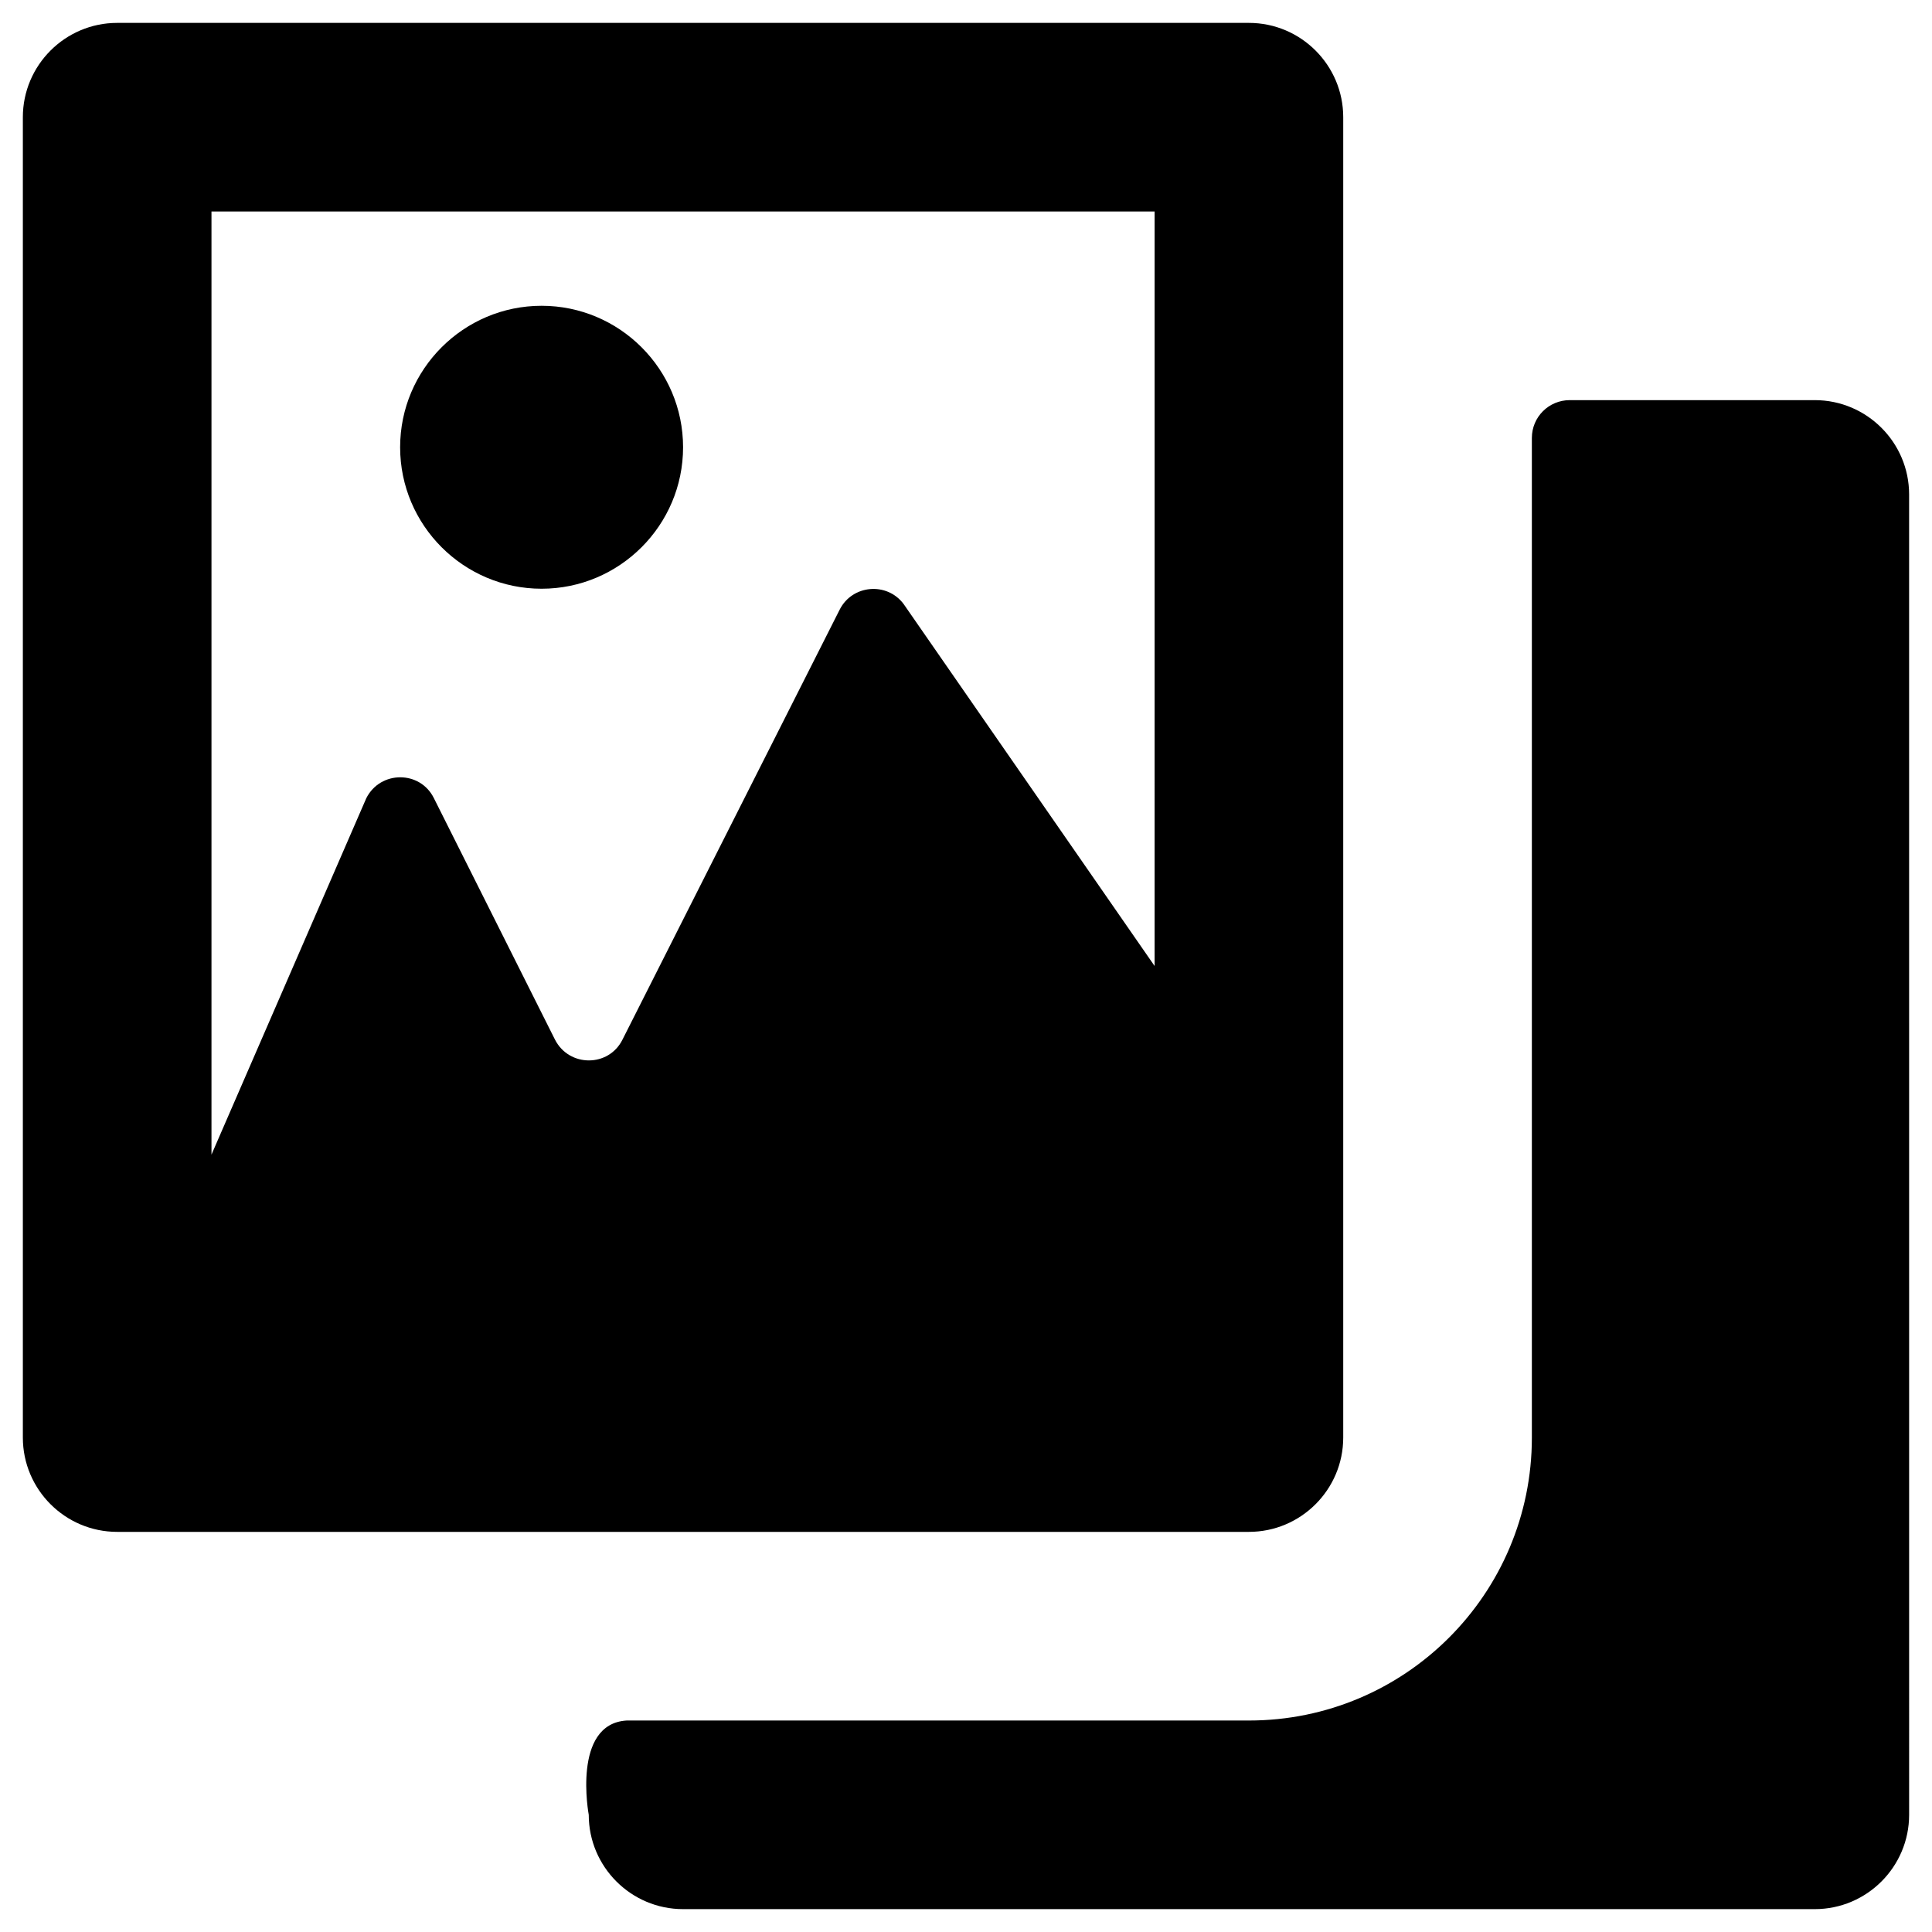
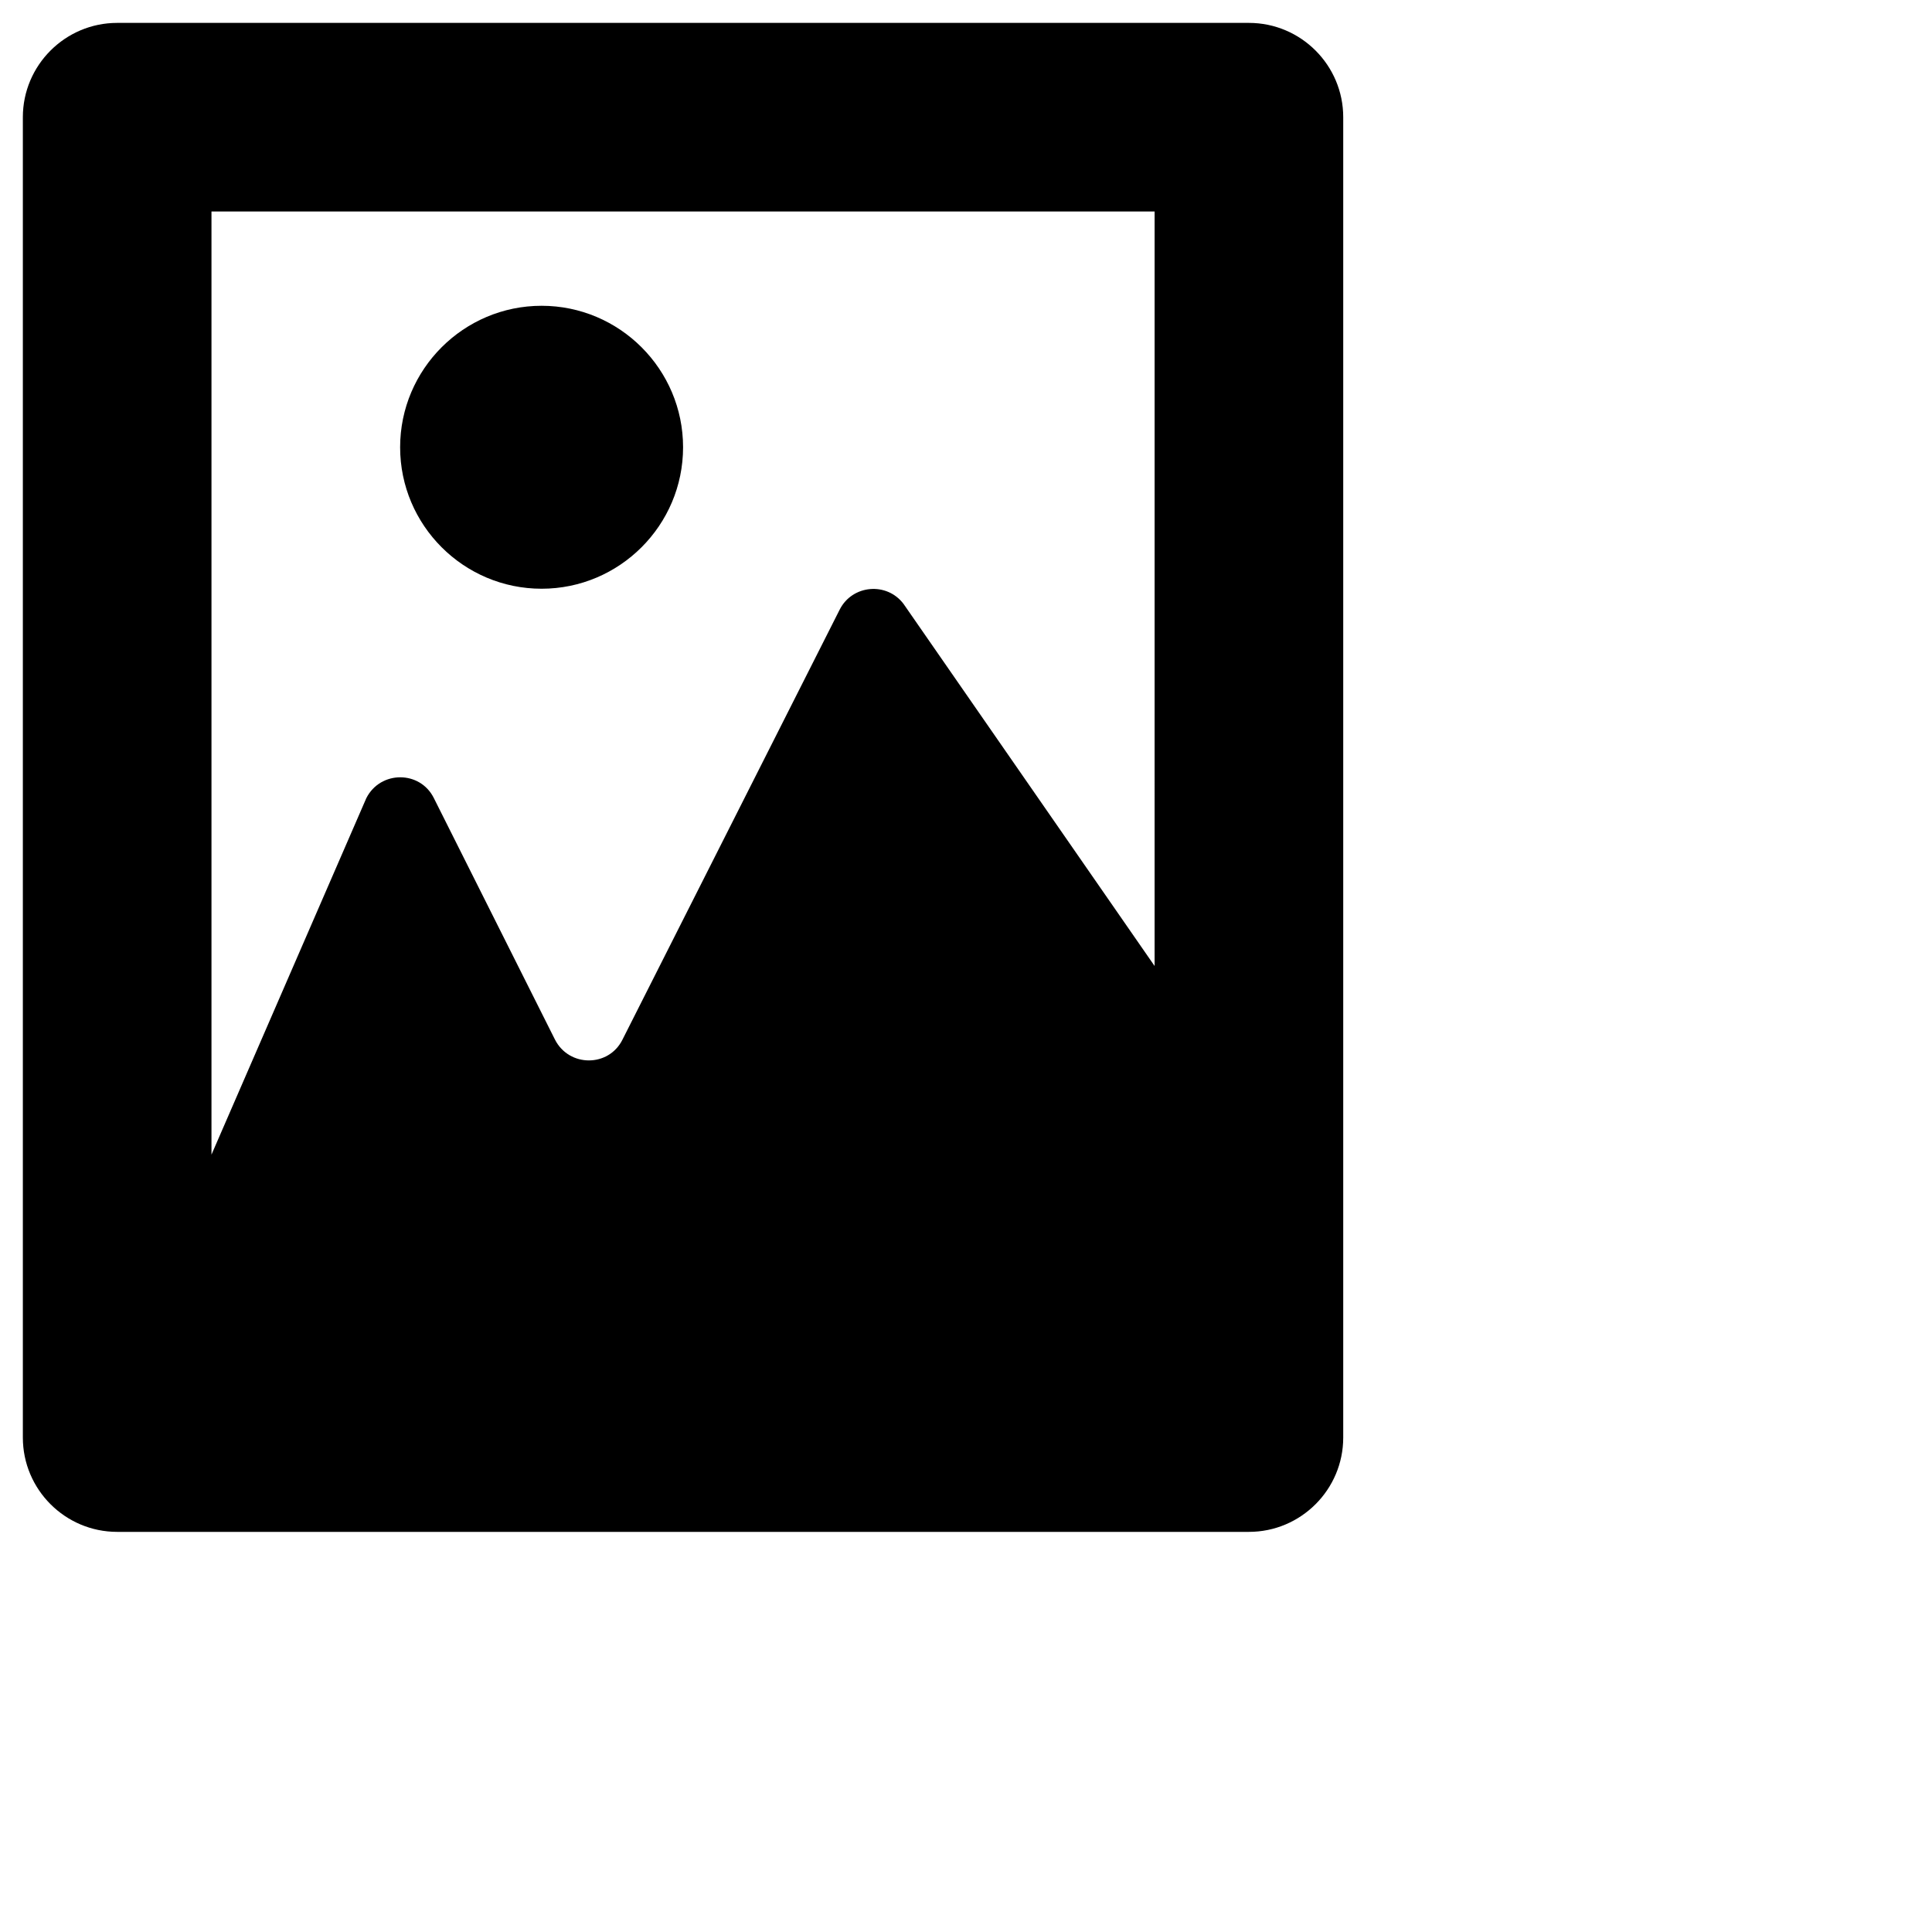
<svg xmlns="http://www.w3.org/2000/svg" fill="#000000" width="800px" height="800px" version="1.1" viewBox="144 144 512 512">
  <g>
    <path d="m499.97 524.97v-349.91c0-13.777-11.219-24.992-24.992-24.992h-299.93c-13.773 0-24.992 11.219-24.992 24.992v349.91c0 13.777 11.219 24.992 24.992 24.992h299.93c13.773 0 24.992-11.219 24.992-24.992zm-49.988-124.97-66.52-95.941c-4.43-5.902-13.578-5.117-16.926 1.477l-57.562 113.95c-3.641 7.379-14.168 7.379-17.91 0l-32.078-63.961c-3.641-7.379-14.168-7.379-17.91 0l-41.031 94.465v-249.94h249.94z" />
-     <path d="m624.94 250.04h-64.945c-5.512 0-10.035 4.43-10.035 10.035v264.9c0 41.426-33.555 74.98-74.98 74.98h-164.92c-14.562 0.887-10.035 24.992-10.035 24.992 0 13.777 11.219 24.992 24.992 24.992h299.93c13.777 0 24.992-11.219 24.992-24.992l-0.004-349.91c0-13.777-11.215-24.996-24.992-24.996z" />
    <path d="m287.53 300.02c20.664 0 37.492-16.828 37.492-37.492s-16.828-37.492-37.492-37.492c-20.664 0-37.492 16.828-37.492 37.492 0 20.668 16.828 37.492 37.492 37.492z" />
  </g>
</svg>